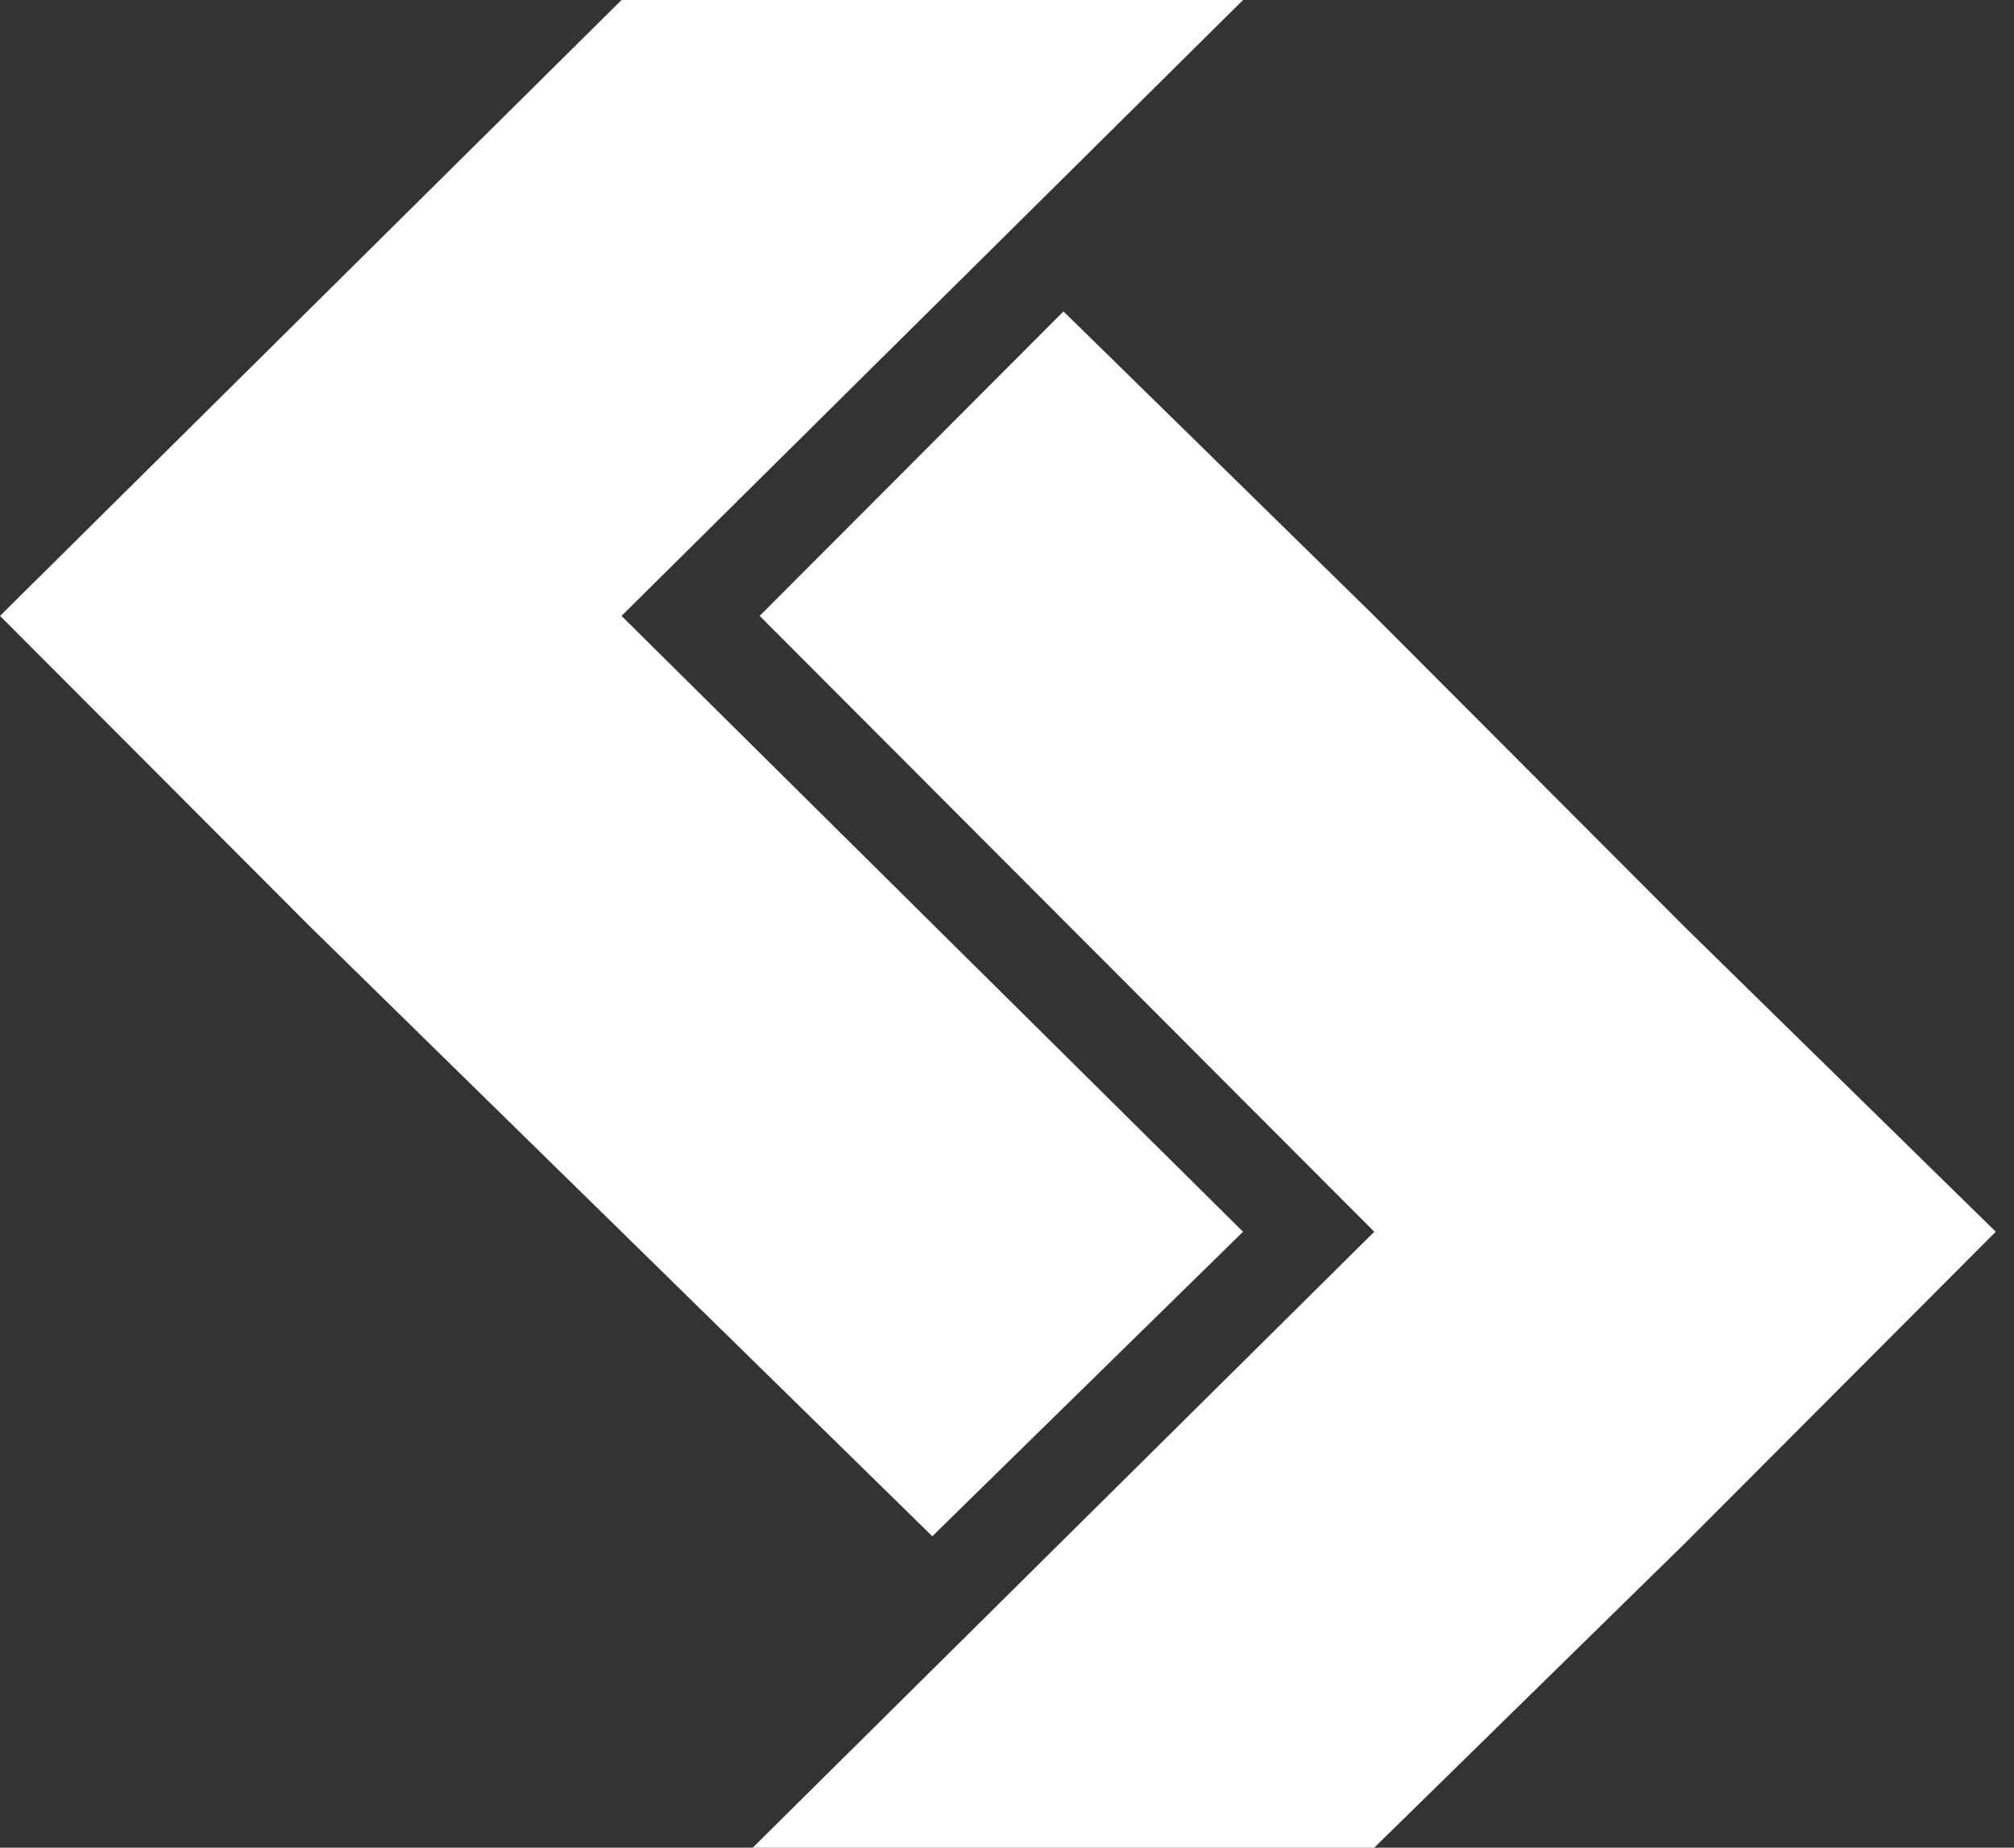
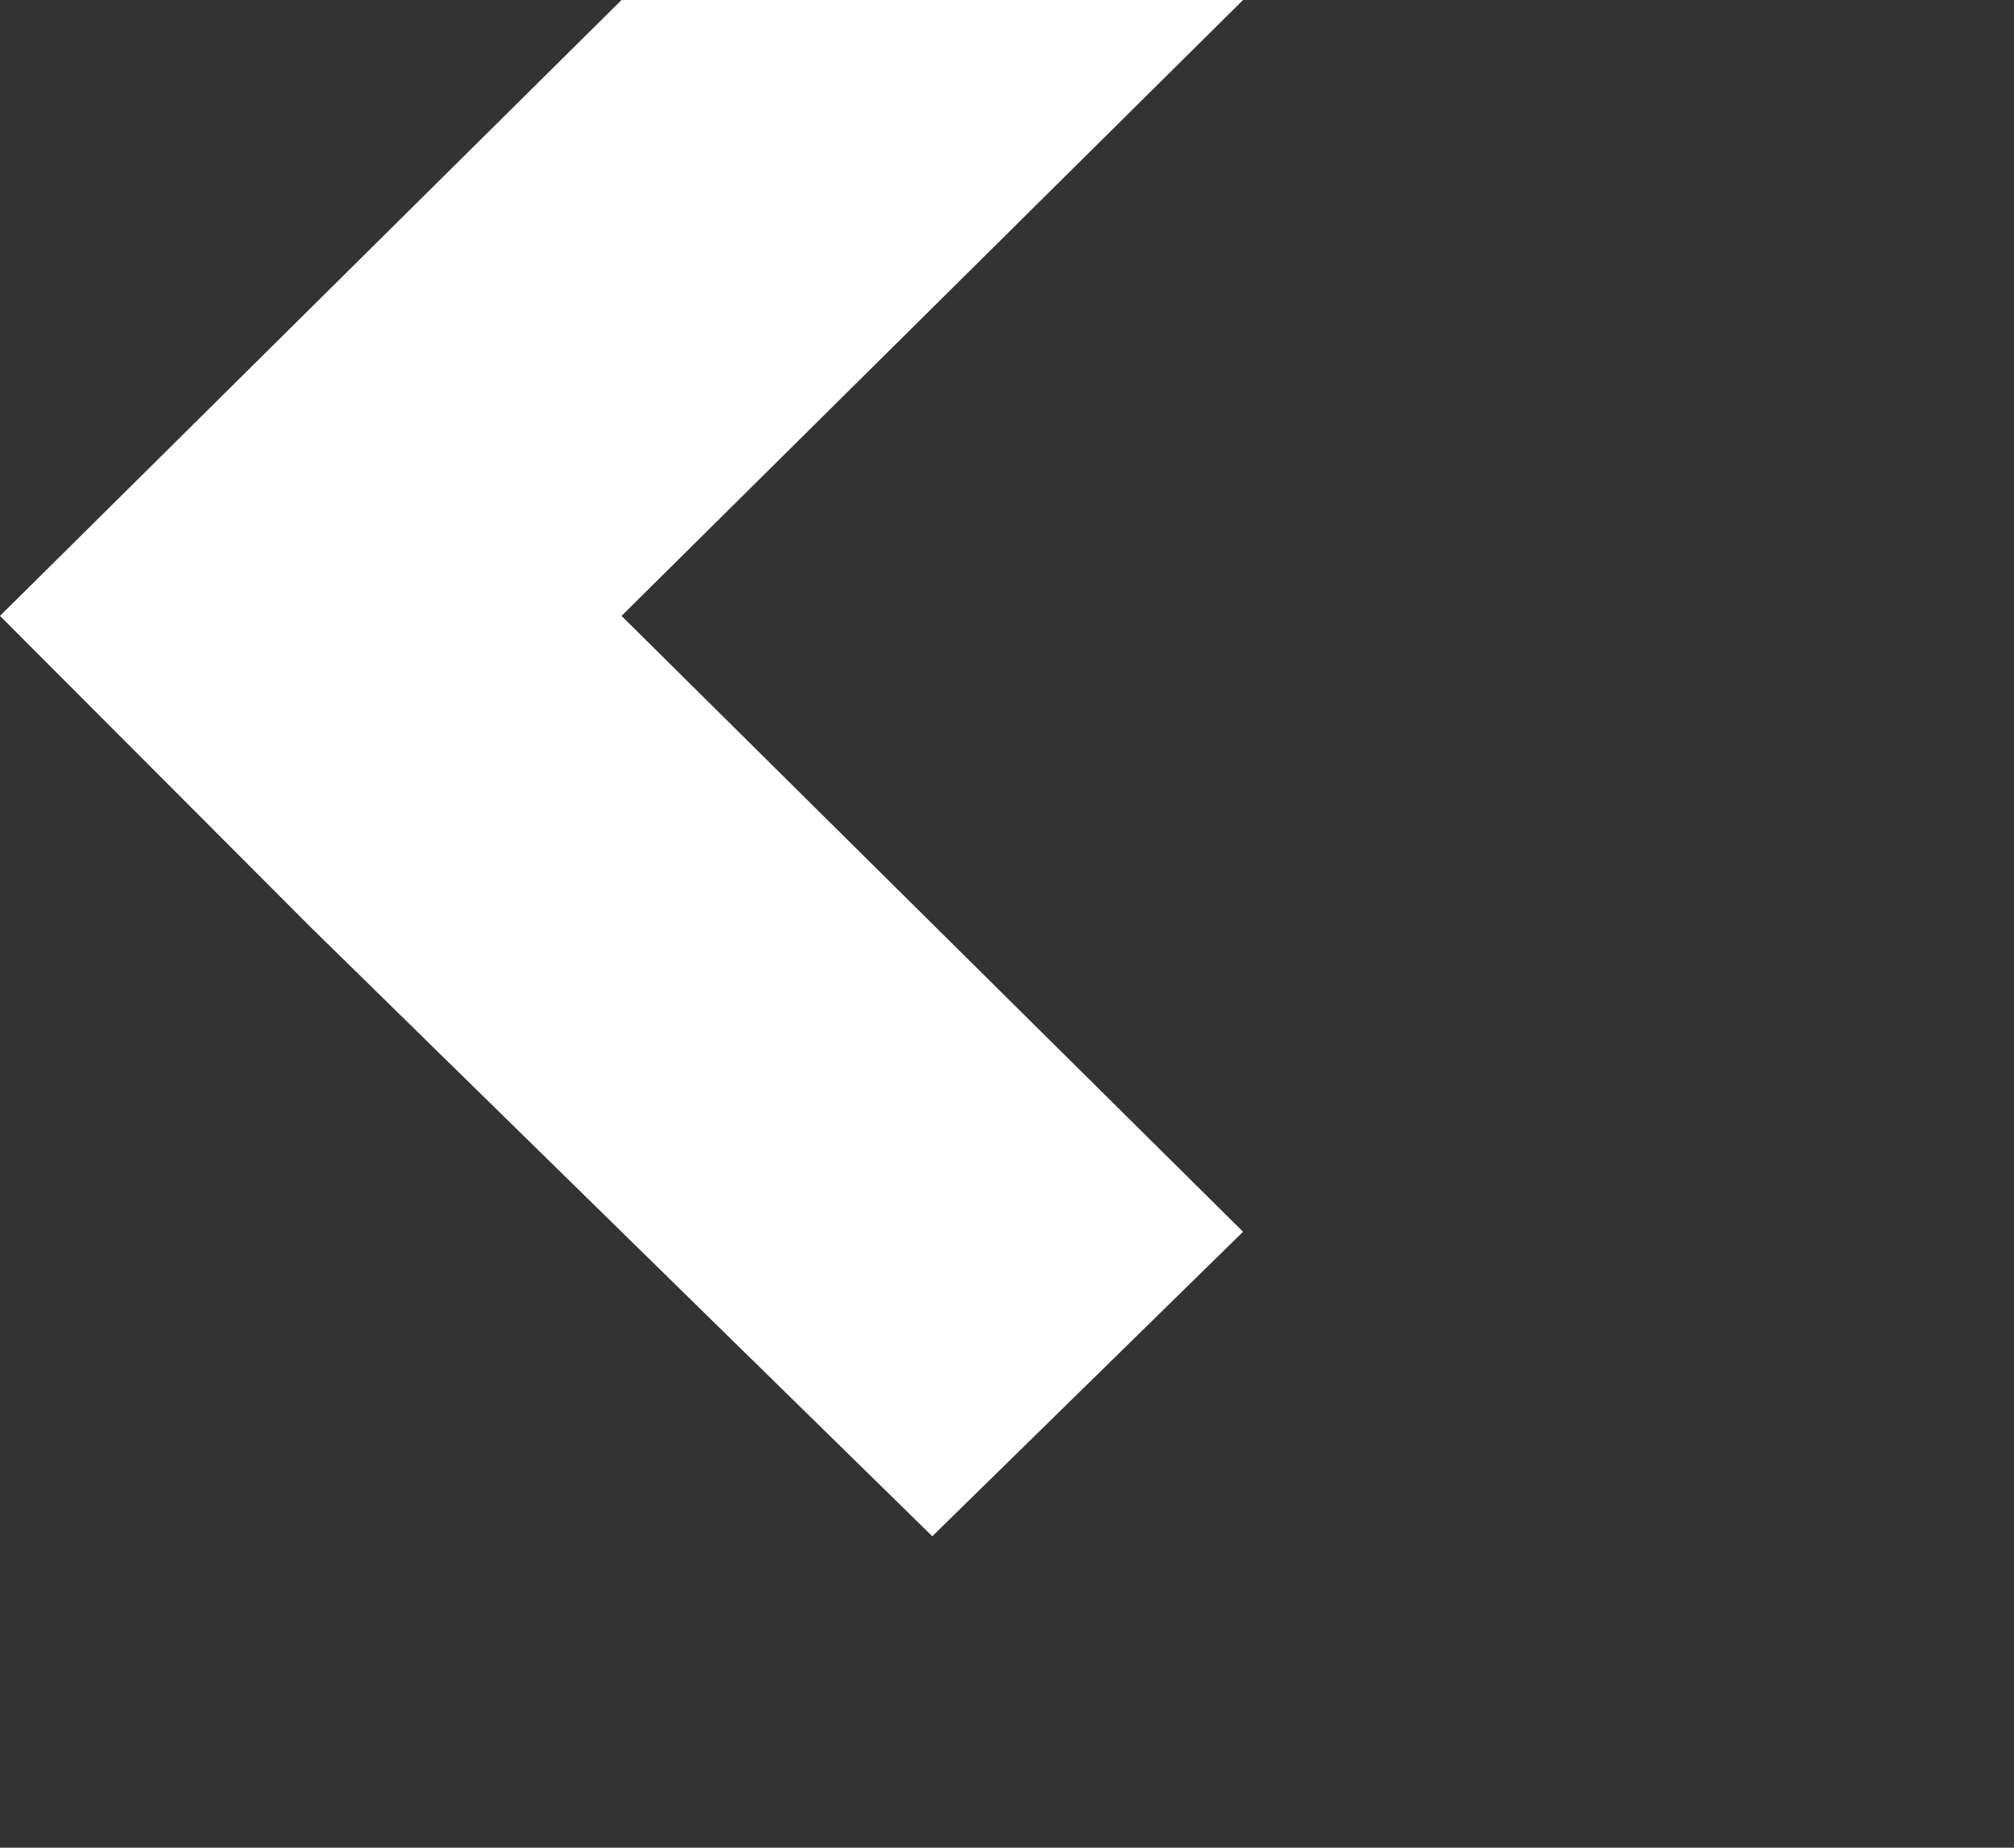
<svg xmlns="http://www.w3.org/2000/svg" width="109" height="100" viewBox="0 0 109 100" fill="none">
  <rect x="0" y="0" width="109" height="100" fill="#333333" stroke="none" />
  <path fill-rule="evenodd" clip-rule="evenodd" d="M67.276 66.666L33.638 33.334L67.276 0L33.638 0L0 33.334L16.819 50.187L50.457 83.146L67.276 66.666Z" fill="white" />
-   <path fill-rule="evenodd" clip-rule="evenodd" d="M91.196 50.187L74.377 33.334L57.558 16.854L41.113 33.334L74.377 66.666L40.739 100H74.377L91.196 83.521L108.015 66.666L91.196 50.187Z" fill="white" />
</svg>